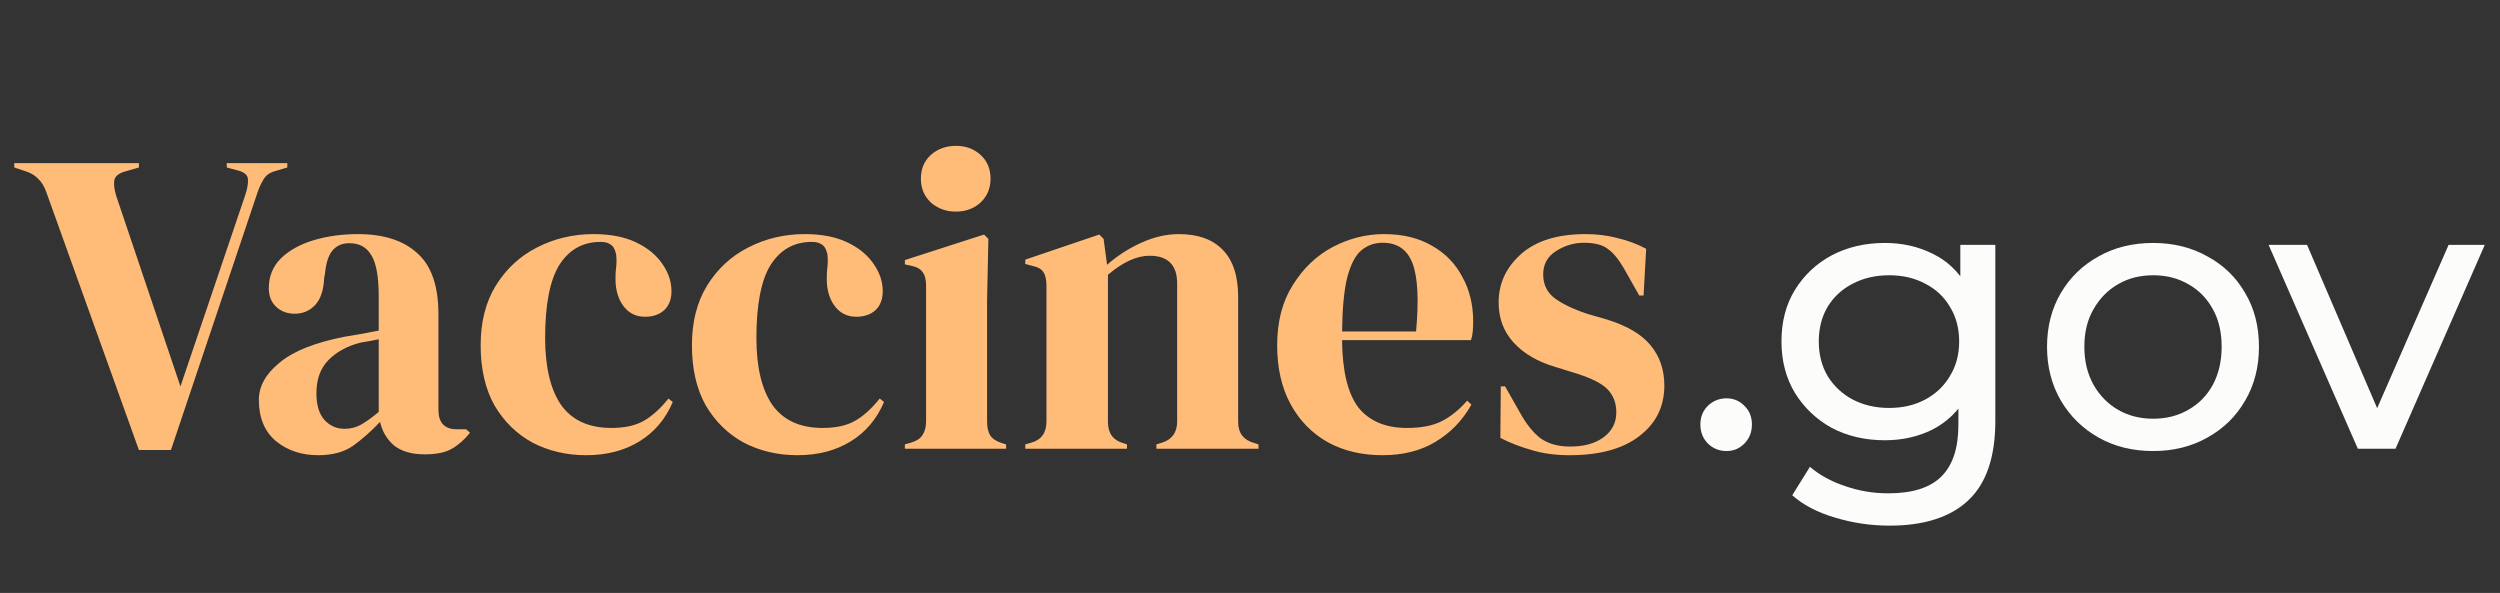
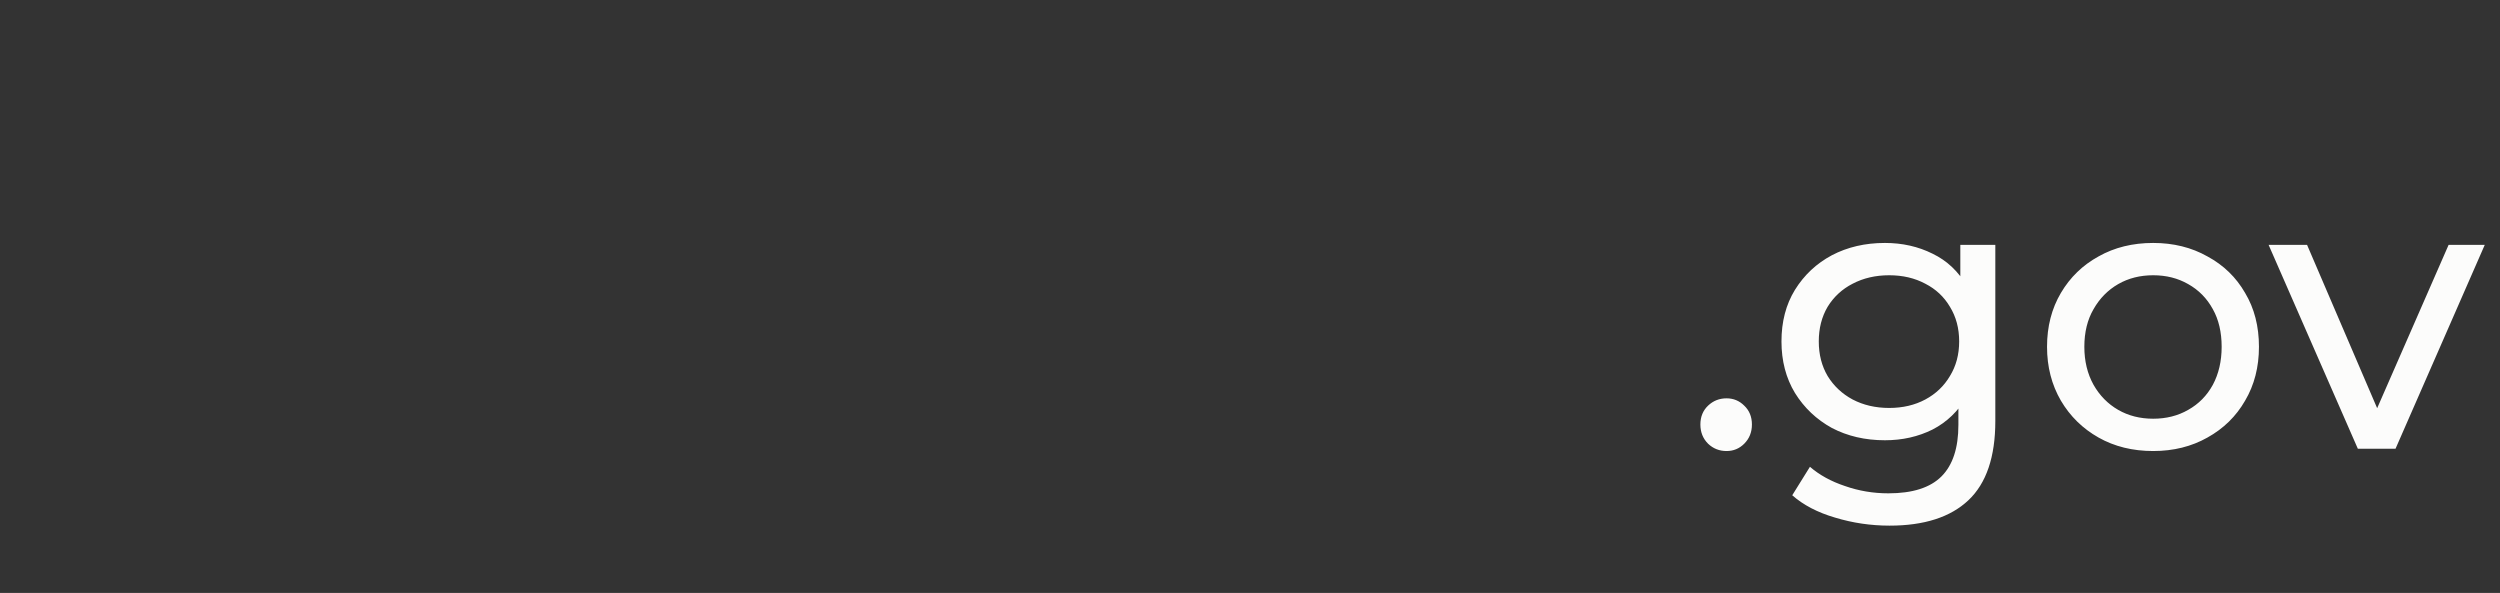
<svg xmlns="http://www.w3.org/2000/svg" width="156" height="37" viewBox="0 0 156 37" fill="none">
  <rect x="0" y="0" width="156" height="37" fill="#333333" stroke="none" />
  <path d="M107.736 28.144C107.288 28.144 106.904 27.992 106.584 27.688C106.264 27.368 106.104 26.968 106.104 26.488C106.104 26.008 106.264 25.616 106.584 25.312C106.904 25.008 107.288 24.856 107.736 24.856C108.168 24.856 108.536 25.008 108.84 25.312C109.16 25.616 109.32 26.008 109.32 26.488C109.32 26.968 109.16 27.368 108.84 27.688C108.536 27.992 108.168 28.144 107.736 28.144ZM117.908 32.8C116.74 32.8 115.604 32.632 114.5 32.296C113.412 31.976 112.524 31.512 111.836 30.904L112.94 29.128C113.532 29.64 114.26 30.04 115.124 30.328C115.988 30.632 116.892 30.784 117.836 30.784C119.34 30.784 120.444 30.432 121.148 29.728C121.852 29.024 122.204 27.952 122.204 26.512V23.824L122.444 21.304L122.324 18.76V15.28H124.508V26.272C124.508 28.512 123.948 30.16 122.828 31.216C121.708 32.272 120.068 32.8 117.908 32.8ZM117.62 27.472C116.388 27.472 115.284 27.216 114.308 26.704C113.348 26.176 112.58 25.448 112.004 24.52C111.444 23.592 111.164 22.52 111.164 21.304C111.164 20.072 111.444 19 112.004 18.088C112.58 17.16 113.348 16.44 114.308 15.928C115.284 15.416 116.388 15.16 117.62 15.16C118.708 15.16 119.7 15.384 120.596 15.832C121.492 16.264 122.204 16.936 122.732 17.848C123.276 18.76 123.548 19.912 123.548 21.304C123.548 22.68 123.276 23.824 122.732 24.736C122.204 25.648 121.492 26.336 120.596 26.8C119.7 27.248 118.708 27.472 117.62 27.472ZM117.884 25.456C118.732 25.456 119.484 25.28 120.14 24.928C120.796 24.576 121.308 24.088 121.676 23.464C122.06 22.84 122.252 22.12 122.252 21.304C122.252 20.488 122.06 19.768 121.676 19.144C121.308 18.52 120.796 18.04 120.14 17.704C119.484 17.352 118.732 17.176 117.884 17.176C117.036 17.176 116.276 17.352 115.604 17.704C114.948 18.04 114.428 18.52 114.044 19.144C113.676 19.768 113.492 20.488 113.492 21.304C113.492 22.12 113.676 22.84 114.044 23.464C114.428 24.088 114.948 24.576 115.604 24.928C116.276 25.28 117.036 25.456 117.884 25.456ZM134.359 28.144C133.079 28.144 131.943 27.864 130.951 27.304C129.959 26.744 129.175 25.976 128.599 25C128.023 24.008 127.735 22.888 127.735 21.64C127.735 20.376 128.023 19.256 128.599 18.28C129.175 17.304 129.959 16.544 130.951 16C131.943 15.44 133.079 15.16 134.359 15.16C135.623 15.16 136.751 15.44 137.743 16C138.751 16.544 139.535 17.304 140.095 18.28C140.671 19.24 140.959 20.36 140.959 21.64C140.959 22.904 140.671 24.024 140.095 25C139.535 25.976 138.751 26.744 137.743 27.304C136.751 27.864 135.623 28.144 134.359 28.144ZM134.359 26.128C135.175 26.128 135.903 25.944 136.543 25.576C137.199 25.208 137.711 24.688 138.079 24.016C138.447 23.328 138.631 22.536 138.631 21.64C138.631 20.728 138.447 19.944 138.079 19.288C137.711 18.616 137.199 18.096 136.543 17.728C135.903 17.36 135.175 17.176 134.359 17.176C133.543 17.176 132.815 17.36 132.175 17.728C131.535 18.096 131.023 18.616 130.639 19.288C130.255 19.944 130.063 20.728 130.063 21.64C130.063 22.536 130.255 23.328 130.639 24.016C131.023 24.688 131.535 25.208 132.175 25.576C132.815 25.944 133.543 26.128 134.359 26.128ZM147.129 28L141.561 15.28H143.961L148.905 26.8H147.753L152.793 15.28H155.049L149.481 28H147.129Z" fill="#FCFCFB" />
-   <path d="M8.668 28.081L2.89 11.989C2.764 11.629 2.593 11.35 2.377 11.152C2.179 10.936 1.9 10.774 1.54 10.666L0.892 10.45V10.18H8.668V10.45L7.831 10.693C7.417 10.801 7.183 10.99 7.129 11.26C7.093 11.53 7.138 11.863 7.264 12.259L11.26 24.112L15.283 12.232C15.427 11.818 15.49 11.476 15.472 11.206C15.472 10.936 15.265 10.747 14.851 10.639L14.149 10.45V10.18H17.929V10.45L17.2 10.666C16.858 10.756 16.615 10.918 16.471 11.152C16.327 11.368 16.192 11.656 16.066 12.016L10.666 28.081H8.668ZM19.852 28.405C18.808 28.405 17.926 28.108 17.206 27.514C16.504 26.92 16.153 26.065 16.153 24.949C16.153 24.103 16.585 23.329 17.449 22.627C18.313 21.907 19.672 21.367 21.526 21.007C21.814 20.953 22.138 20.899 22.498 20.845C22.858 20.773 23.236 20.701 23.632 20.629V18.496C23.632 17.272 23.479 16.417 23.173 15.931C22.885 15.427 22.426 15.175 21.796 15.175C21.364 15.175 21.022 15.319 20.77 15.607C20.518 15.877 20.356 16.354 20.284 17.038L20.23 17.335C20.194 18.109 20.005 18.676 19.663 19.036C19.321 19.396 18.898 19.576 18.394 19.576C17.926 19.576 17.539 19.432 17.233 19.144C16.927 18.856 16.774 18.469 16.774 17.983C16.774 17.245 17.026 16.624 17.53 16.12C18.052 15.616 18.736 15.238 19.582 14.986C20.428 14.734 21.346 14.608 22.336 14.608C23.938 14.608 25.171 15.004 26.035 15.796C26.917 16.57 27.358 17.839 27.358 19.603V25.57C27.358 26.38 27.736 26.785 28.492 26.785H29.086L29.329 27.001C28.987 27.433 28.609 27.766 28.195 28C27.799 28.234 27.232 28.351 26.494 28.351C25.702 28.351 25.072 28.171 24.604 27.811C24.154 27.433 23.857 26.938 23.713 26.326C23.173 26.902 22.615 27.397 22.039 27.811C21.481 28.207 20.752 28.405 19.852 28.405ZM21.499 26.758C21.859 26.758 22.192 26.677 22.498 26.515C22.822 26.335 23.2 26.065 23.632 25.705V21.169C23.452 21.205 23.272 21.241 23.092 21.277C22.912 21.313 22.705 21.349 22.471 21.385C21.643 21.601 20.977 21.97 20.473 22.492C19.987 22.996 19.744 23.68 19.744 24.544C19.744 25.282 19.915 25.84 20.257 26.218C20.599 26.578 21.013 26.758 21.499 26.758ZM36.581 28.405C35.357 28.405 34.241 28.144 33.233 27.622C32.243 27.082 31.451 26.308 30.857 25.3C30.281 24.274 29.993 23.023 29.993 21.547C29.993 20.089 30.308 18.847 30.938 17.821C31.586 16.777 32.441 15.985 33.503 15.445C34.583 14.887 35.762 14.608 37.04 14.608C38.084 14.608 38.966 14.779 39.686 15.121C40.406 15.463 40.955 15.913 41.333 16.471C41.711 17.011 41.9 17.578 41.9 18.172C41.9 18.676 41.747 19.072 41.441 19.36C41.135 19.63 40.739 19.765 40.253 19.765C39.731 19.765 39.308 19.576 38.984 19.198C38.66 18.82 38.471 18.325 38.417 17.713C38.399 17.317 38.408 16.984 38.444 16.714C38.48 16.426 38.48 16.138 38.444 15.85C38.372 15.544 38.255 15.346 38.093 15.256C37.949 15.148 37.742 15.094 37.472 15.094C36.374 15.094 35.519 15.571 34.907 16.525C34.313 17.479 34.016 19 34.016 21.088C34.016 22.906 34.349 24.301 35.015 25.273C35.699 26.227 36.743 26.704 38.147 26.704C38.993 26.704 39.677 26.551 40.199 26.245C40.721 25.939 41.225 25.48 41.711 24.868L41.981 25.084C41.531 26.146 40.838 26.965 39.902 27.541C38.966 28.117 37.859 28.405 36.581 28.405ZM49.764 28.405C48.54 28.405 47.424 28.144 46.416 27.622C45.426 27.082 44.634 26.308 44.04 25.3C43.464 24.274 43.176 23.023 43.176 21.547C43.176 20.089 43.491 18.847 44.121 17.821C44.769 16.777 45.624 15.985 46.686 15.445C47.766 14.887 48.945 14.608 50.223 14.608C51.267 14.608 52.149 14.779 52.869 15.121C53.589 15.463 54.138 15.913 54.516 16.471C54.894 17.011 55.083 17.578 55.083 18.172C55.083 18.676 54.93 19.072 54.624 19.36C54.318 19.63 53.922 19.765 53.436 19.765C52.914 19.765 52.491 19.576 52.167 19.198C51.843 18.82 51.654 18.325 51.6 17.713C51.582 17.317 51.591 16.984 51.627 16.714C51.663 16.426 51.663 16.138 51.627 15.85C51.555 15.544 51.438 15.346 51.276 15.256C51.132 15.148 50.925 15.094 50.655 15.094C49.557 15.094 48.702 15.571 48.09 16.525C47.496 17.479 47.199 19 47.199 21.088C47.199 22.906 47.532 24.301 48.198 25.273C48.882 26.227 49.926 26.704 51.33 26.704C52.176 26.704 52.86 26.551 53.382 26.245C53.904 25.939 54.408 25.48 54.894 24.868L55.164 25.084C54.714 26.146 54.021 26.965 53.085 27.541C52.149 28.117 51.042 28.405 49.764 28.405ZM59.65 13.204C59.038 13.204 58.516 13.015 58.084 12.637C57.67 12.241 57.463 11.746 57.463 11.152C57.463 10.54 57.67 10.045 58.084 9.667C58.516 9.289 59.038 9.1 59.65 9.1C60.262 9.1 60.775 9.289 61.189 9.667C61.603 10.045 61.81 10.54 61.81 11.152C61.81 11.746 61.603 12.241 61.189 12.637C60.775 13.015 60.262 13.204 59.65 13.204ZM56.464 28V27.73L56.842 27.622C57.202 27.514 57.445 27.352 57.571 27.136C57.715 26.92 57.787 26.632 57.787 26.272V17.821C57.787 17.443 57.715 17.164 57.571 16.984C57.445 16.786 57.202 16.651 56.842 16.579L56.464 16.498V16.228L61.405 14.635L61.675 14.905L61.594 18.739V26.299C61.594 26.659 61.657 26.947 61.783 27.163C61.927 27.379 62.17 27.541 62.512 27.649L62.782 27.73V28H56.464ZM63.977 28V27.73L64.356 27.622C64.986 27.442 65.3 27.001 65.3 26.299V17.848C65.3 17.452 65.237 17.164 65.112 16.984C64.986 16.786 64.743 16.651 64.382 16.579L63.977 16.471V16.201L68.594 14.635L68.865 14.905L69.081 16.525C69.71 15.967 70.421 15.508 71.213 15.148C72.005 14.788 72.788 14.608 73.562 14.608C74.751 14.608 75.659 14.932 76.29 15.58C76.938 16.228 77.261 17.218 77.261 18.55V26.326C77.261 27.028 77.603 27.469 78.287 27.649L78.531 27.73V28H72.159V27.73L72.51 27.622C73.139 27.424 73.454 26.983 73.454 26.299V17.686C73.454 16.534 72.879 15.958 71.727 15.958C70.934 15.958 70.07 16.354 69.135 17.146V26.326C69.135 27.028 69.45 27.469 70.079 27.649L70.323 27.73V28H63.977ZM86.364 14.608C87.534 14.608 88.533 14.851 89.361 15.337C90.189 15.805 90.819 16.453 91.251 17.281C91.701 18.091 91.926 19.018 91.926 20.062C91.926 20.26 91.917 20.467 91.899 20.683C91.881 20.881 91.845 21.061 91.791 21.223H83.745C83.763 23.167 84.105 24.571 84.771 25.435C85.455 26.281 86.463 26.704 87.795 26.704C88.695 26.704 89.424 26.56 89.982 26.272C90.54 25.984 91.062 25.561 91.548 25.003L91.818 25.246C91.26 26.236 90.513 27.01 89.577 27.568C88.659 28.126 87.552 28.405 86.256 28.405C84.978 28.405 83.844 28.135 82.854 27.595C81.864 27.037 81.09 26.245 80.532 25.219C79.974 24.193 79.695 22.969 79.695 21.547C79.695 20.071 80.019 18.82 80.667 17.794C81.315 16.75 82.143 15.958 83.151 15.418C84.177 14.878 85.248 14.608 86.364 14.608ZM86.283 15.148C85.761 15.148 85.311 15.31 84.933 15.634C84.573 15.94 84.285 16.498 84.069 17.308C83.871 18.1 83.763 19.225 83.745 20.683H88.362C88.542 18.721 88.47 17.308 88.146 16.444C87.822 15.58 87.201 15.148 86.283 15.148ZM97.942 28.405C97.06 28.405 96.268 28.297 95.566 28.081C94.864 27.883 94.216 27.631 93.622 27.325L93.649 24.112H93.919L94.837 25.732C95.233 26.452 95.665 26.992 96.133 27.352C96.619 27.694 97.231 27.865 97.969 27.865C98.833 27.865 99.526 27.676 100.048 27.298C100.588 26.902 100.858 26.38 100.858 25.732C100.858 25.138 100.669 24.652 100.291 24.274C99.913 23.896 99.211 23.554 98.185 23.248L97.051 22.897C95.953 22.573 95.089 22.069 94.459 21.385C93.829 20.701 93.514 19.864 93.514 18.874C93.514 17.686 93.982 16.678 94.918 15.85C95.854 15.022 97.195 14.608 98.941 14.608C99.643 14.608 100.3 14.689 100.912 14.851C101.542 14.995 102.145 15.22 102.721 15.526L102.559 18.442H102.289L101.344 16.768C101.002 16.174 100.66 15.76 100.318 15.526C99.994 15.274 99.499 15.148 98.833 15.148C98.221 15.148 97.645 15.319 97.105 15.661C96.565 16.003 96.295 16.489 96.295 17.119C96.295 17.731 96.52 18.217 96.97 18.577C97.438 18.937 98.122 19.27 99.022 19.576L100.237 19.927C101.533 20.323 102.46 20.872 103.018 21.574C103.576 22.258 103.855 23.086 103.855 24.058C103.855 25.372 103.333 26.425 102.289 27.217C101.263 28.009 99.814 28.405 97.942 28.405Z" fill="#FFBC78" />
</svg>